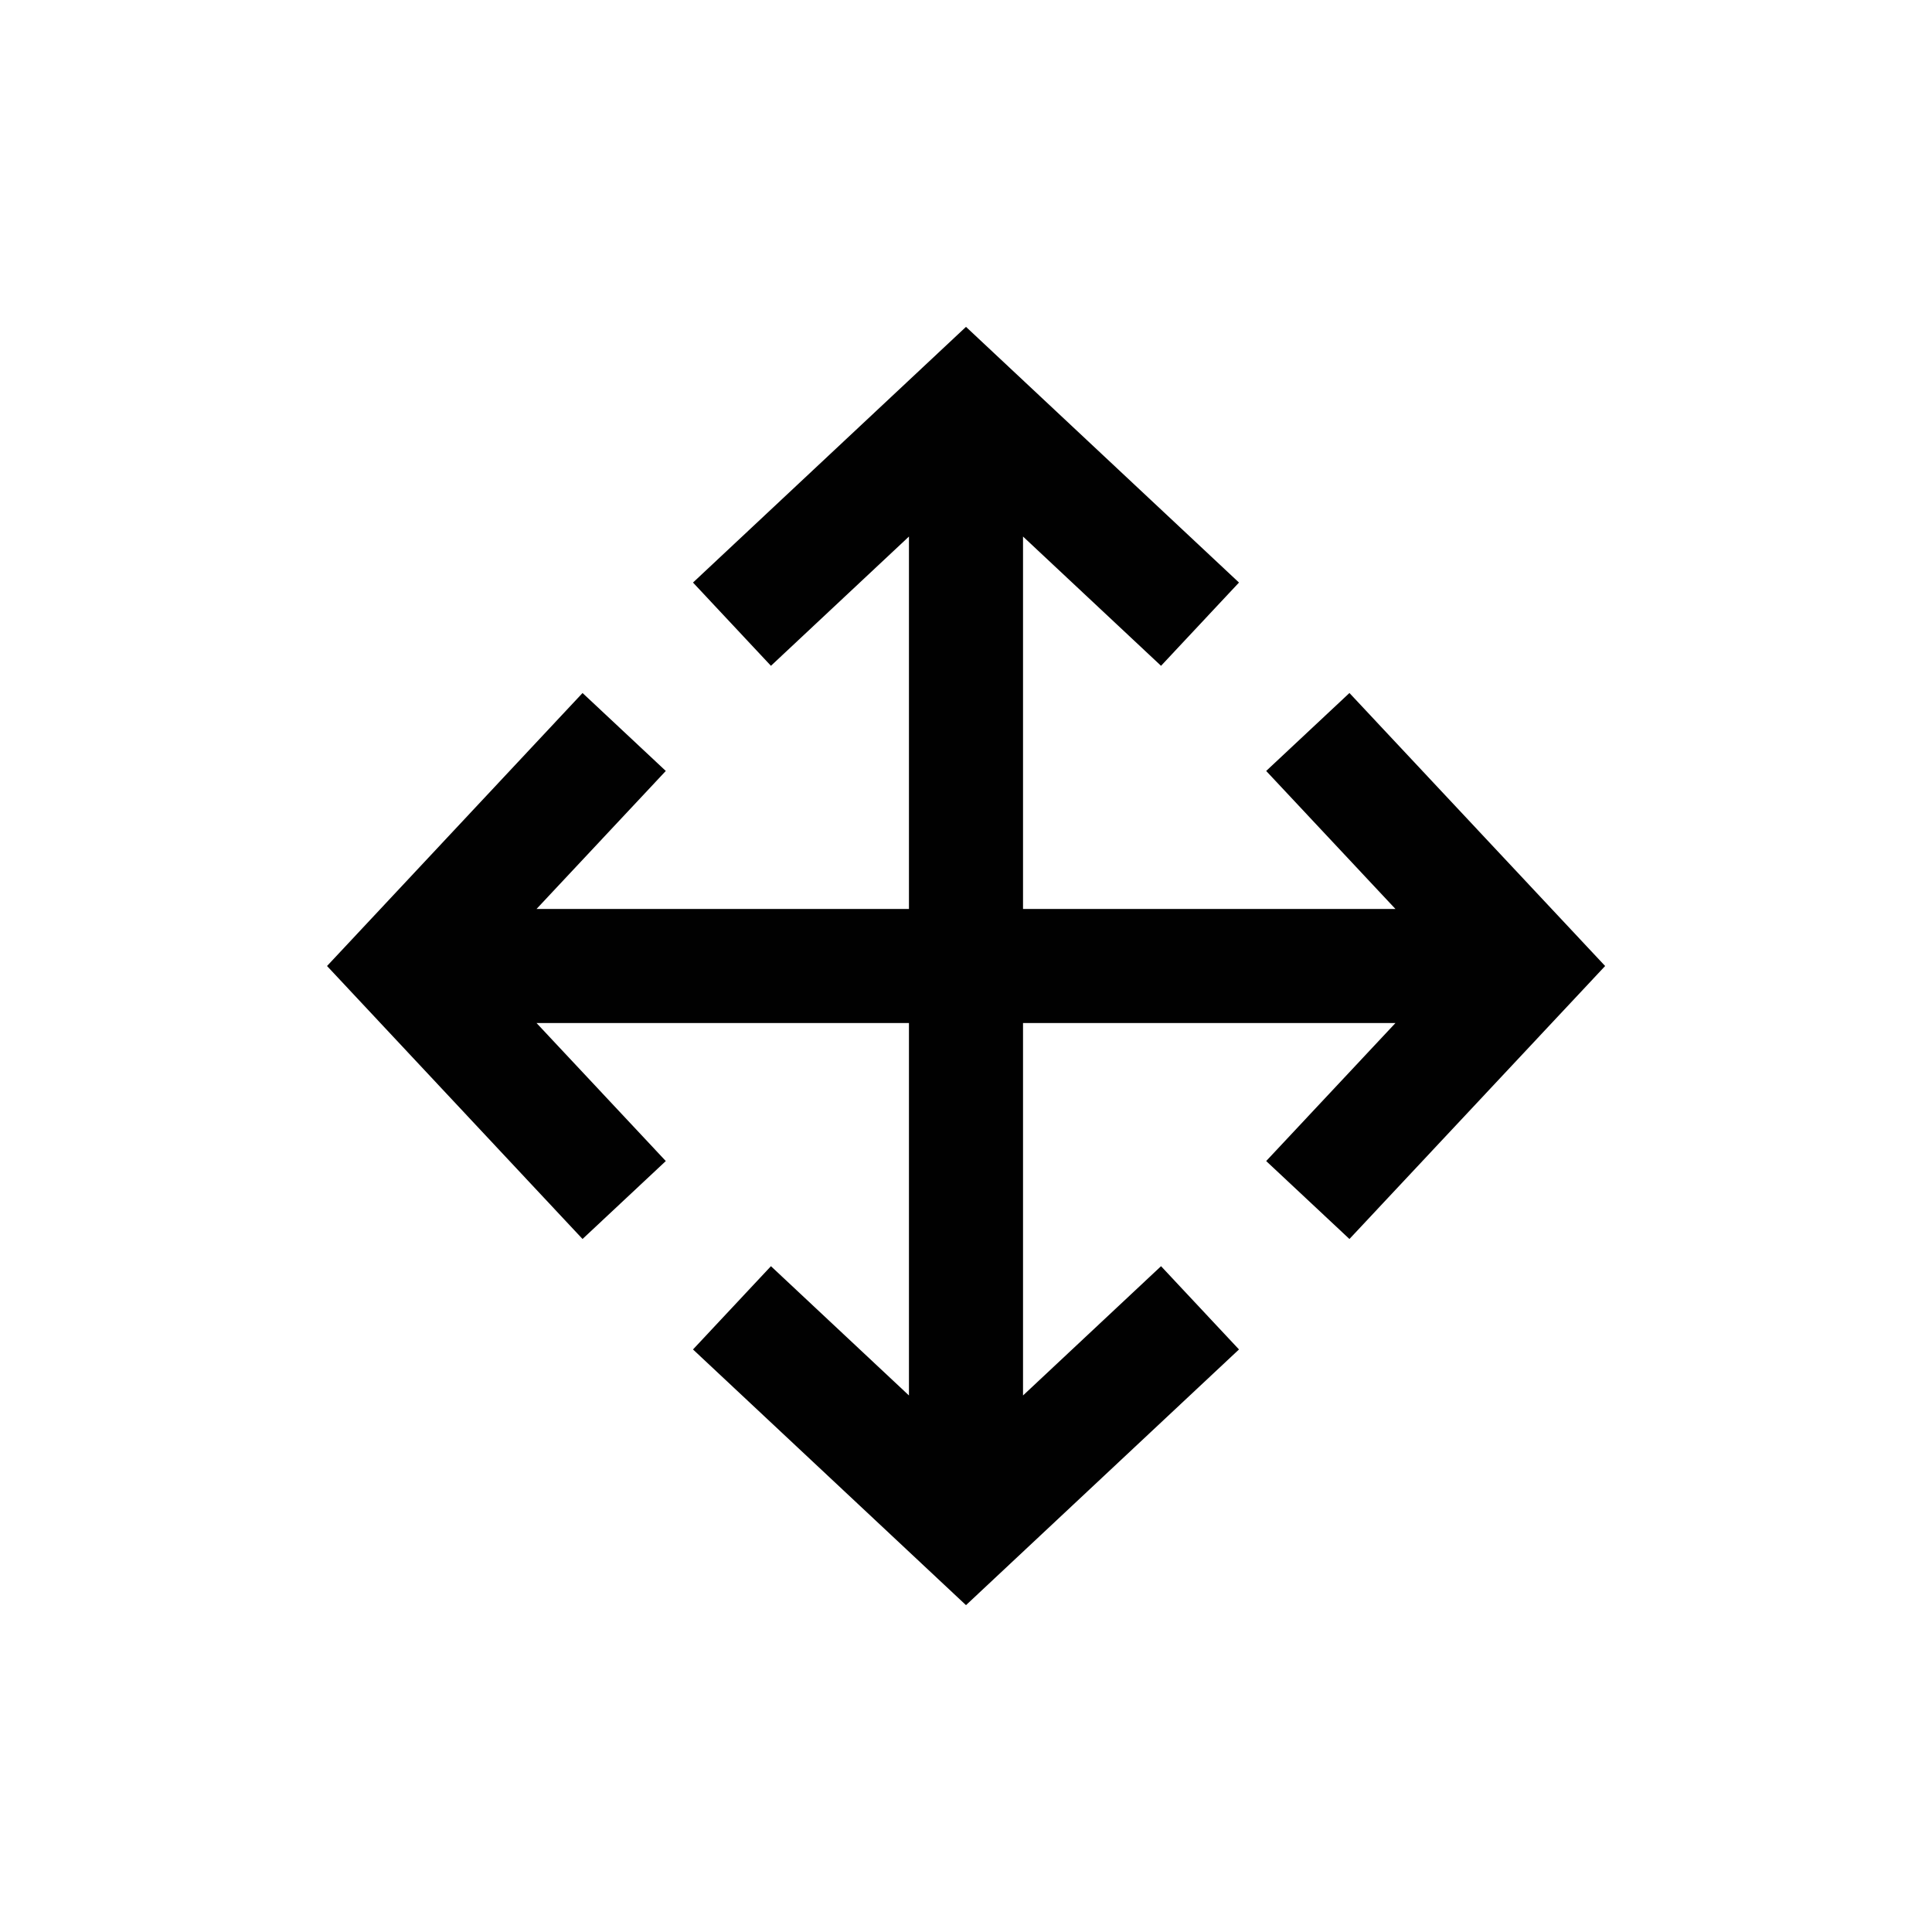
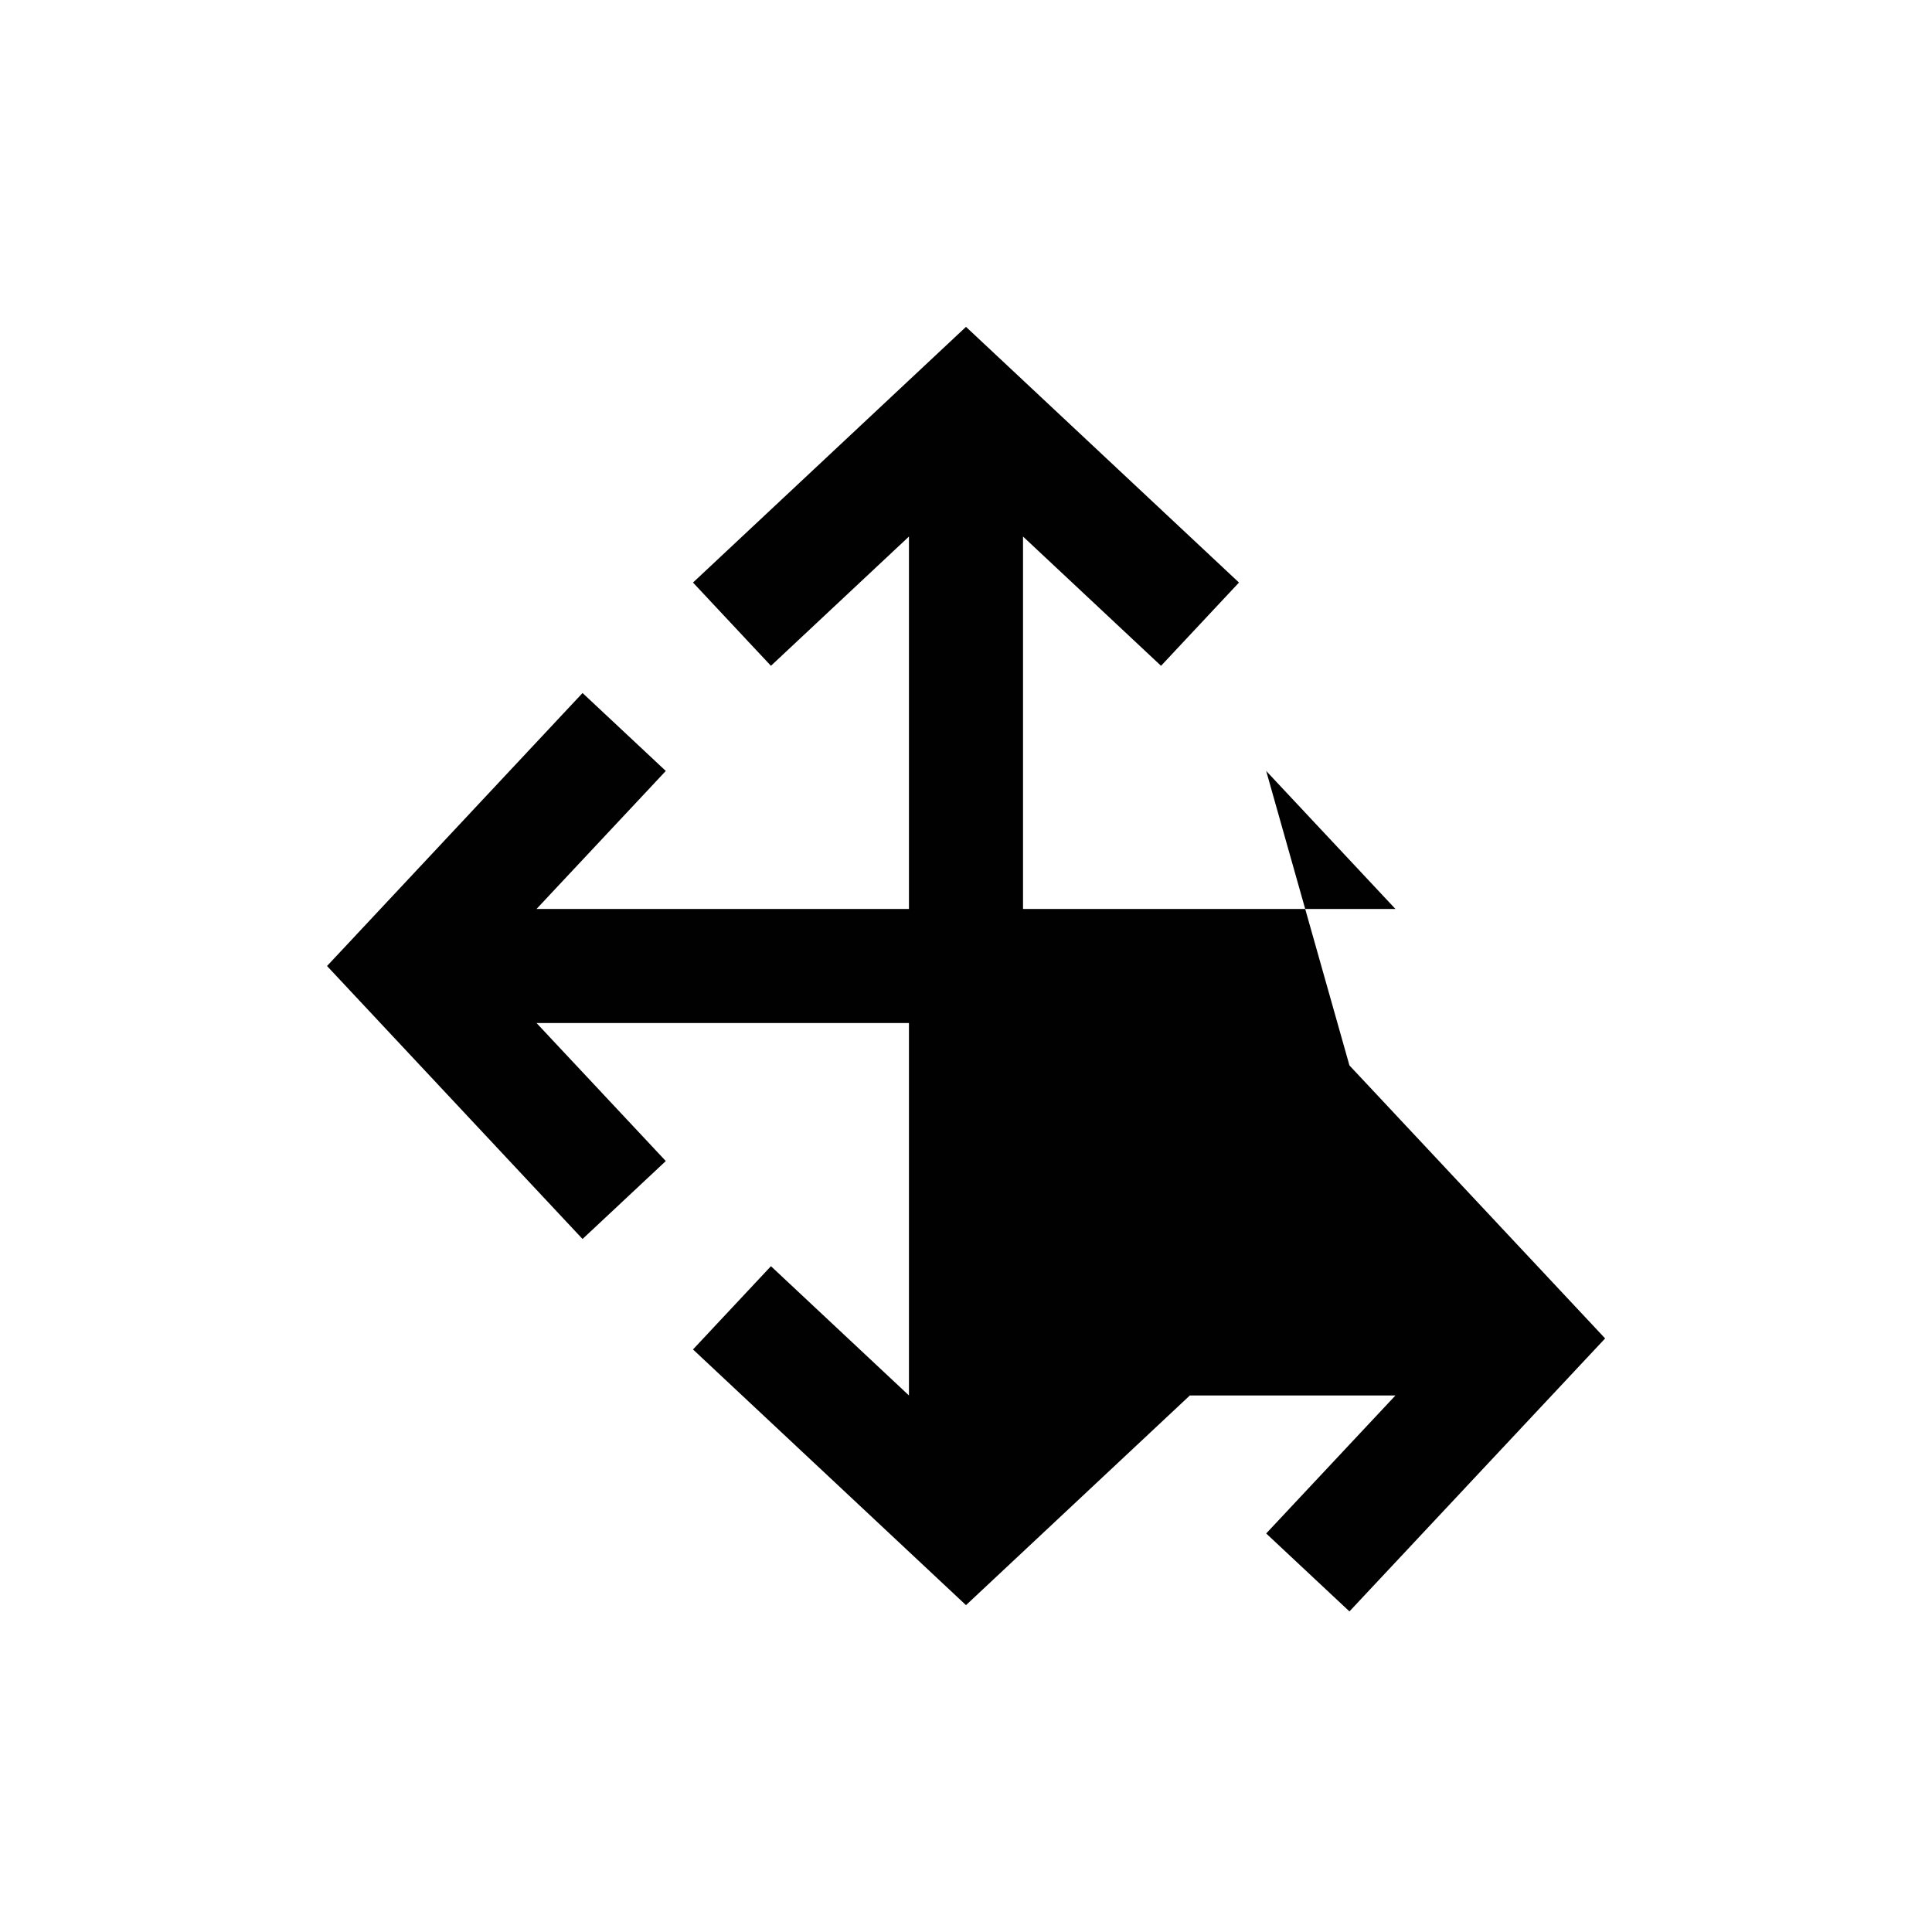
<svg xmlns="http://www.w3.org/2000/svg" width="800px" height="800px" version="1.1" viewBox="144 144 512 512">
-   <path d="m479.55 348.31 34.258 36.574h-98.695v-98.695l36.574 34.258 20.656-22.066-72.344-67.762-72.348 67.762 20.656 22.066 36.574-34.258v98.695h-98.695l34.258-36.574-22.066-20.656-67.711 72.348 67.711 72.344 22.066-20.656-34.258-36.574h98.695v98.695l-36.574-34.258-20.656 22.066 72.348 67.762 72.344-67.762-20.656-22.066-36.574 34.258v-98.695h98.695l-34.258 36.574 22.066 20.656 67.762-72.344-67.762-72.348z" fill="#010101" />
+   <path d="m479.55 348.31 34.258 36.574h-98.695v-98.695l36.574 34.258 20.656-22.066-72.344-67.762-72.348 67.762 20.656 22.066 36.574-34.258v98.695h-98.695l34.258-36.574-22.066-20.656-67.711 72.348 67.711 72.344 22.066-20.656-34.258-36.574h98.695v98.695l-36.574-34.258-20.656 22.066 72.348 67.762 72.344-67.762-20.656-22.066-36.574 34.258h98.695l-34.258 36.574 22.066 20.656 67.762-72.344-67.762-72.348z" fill="#010101" />
</svg>